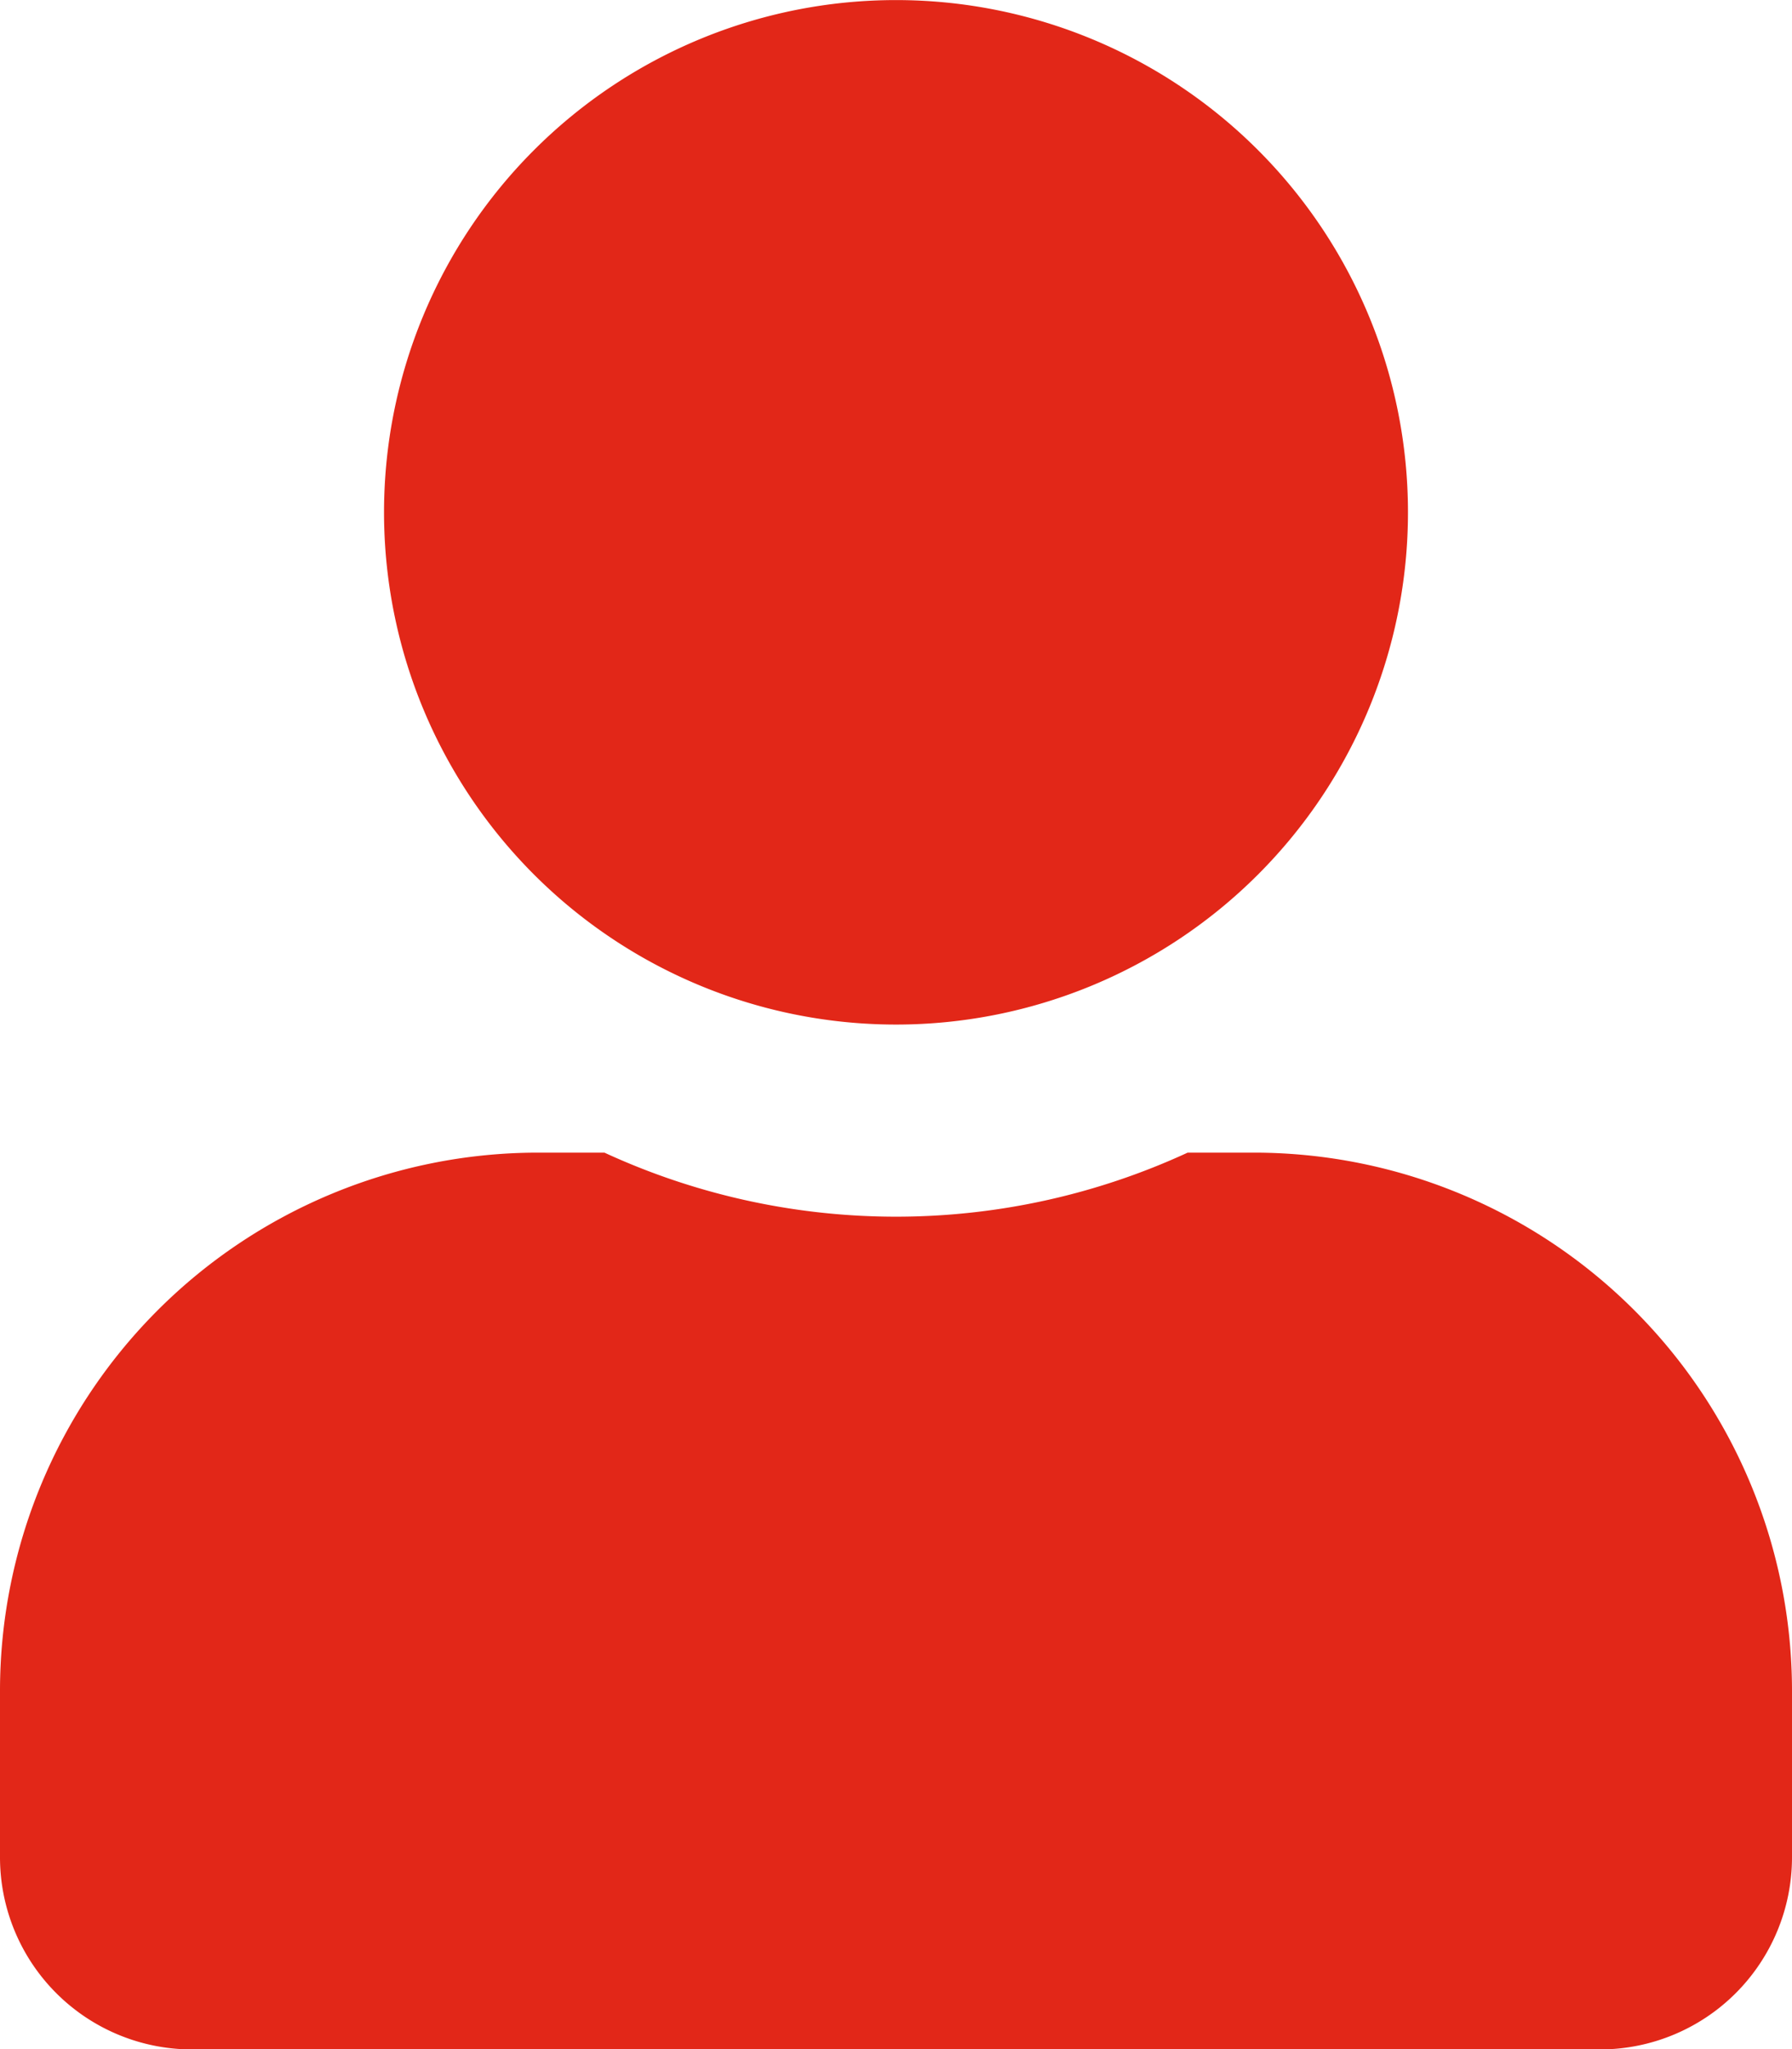
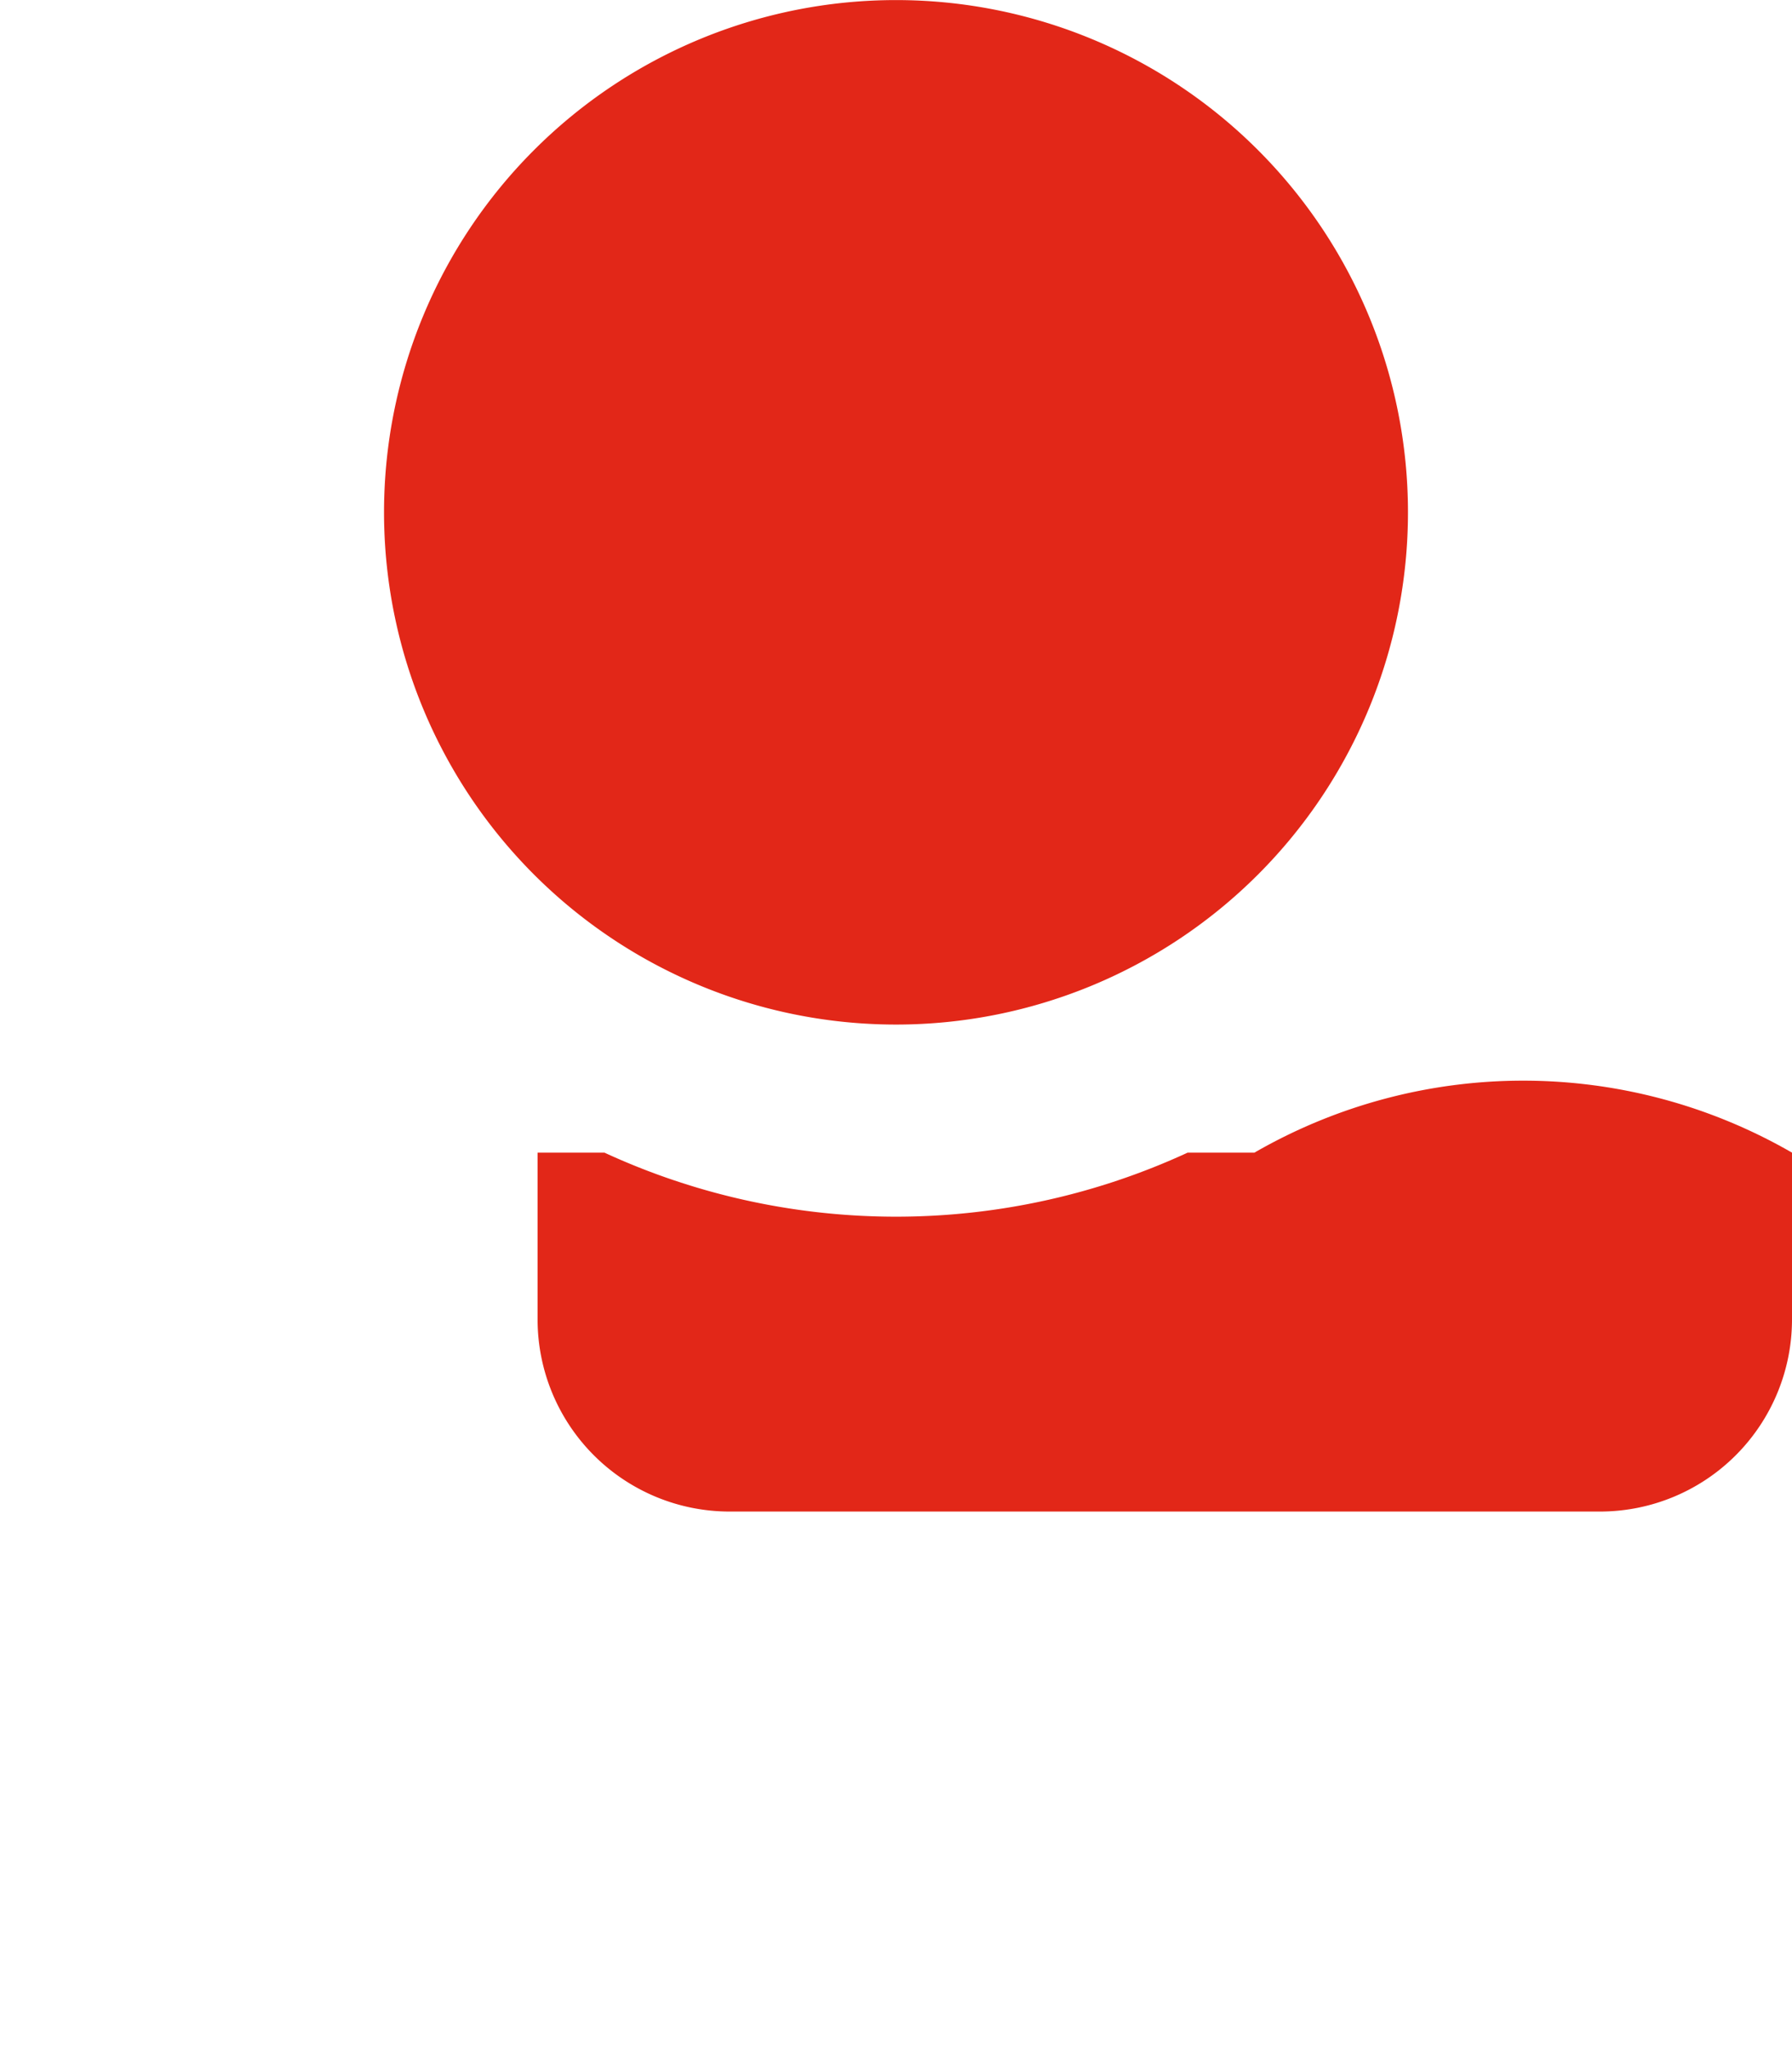
<svg xmlns="http://www.w3.org/2000/svg" width="23.644" height="27.021" viewBox="0 0 23.644 27.021">
-   <path id="Icon_awesome-user" data-name="Icon awesome-user" d="M11.822,13.511A6.755,6.755,0,1,0,5.067,6.755,6.755,6.755,0,0,0,11.822,13.511ZM16.551,15.2H15.67a9.187,9.187,0,0,1-7.695,0H7.093A7.1,7.1,0,0,0,0,22.293v2.2a2.534,2.534,0,0,0,2.533,2.533H21.111a2.534,2.534,0,0,0,2.533-2.533v-2.2A7.1,7.1,0,0,0,16.551,15.2Z" fill="#e22718" />
+   <path id="Icon_awesome-user" data-name="Icon awesome-user" d="M11.822,13.511A6.755,6.755,0,1,0,5.067,6.755,6.755,6.755,0,0,0,11.822,13.511ZM16.551,15.2H15.67a9.187,9.187,0,0,1-7.695,0H7.093v2.2a2.534,2.534,0,0,0,2.533,2.533H21.111a2.534,2.534,0,0,0,2.533-2.533v-2.2A7.1,7.1,0,0,0,16.551,15.2Z" fill="#e22718" />
</svg>